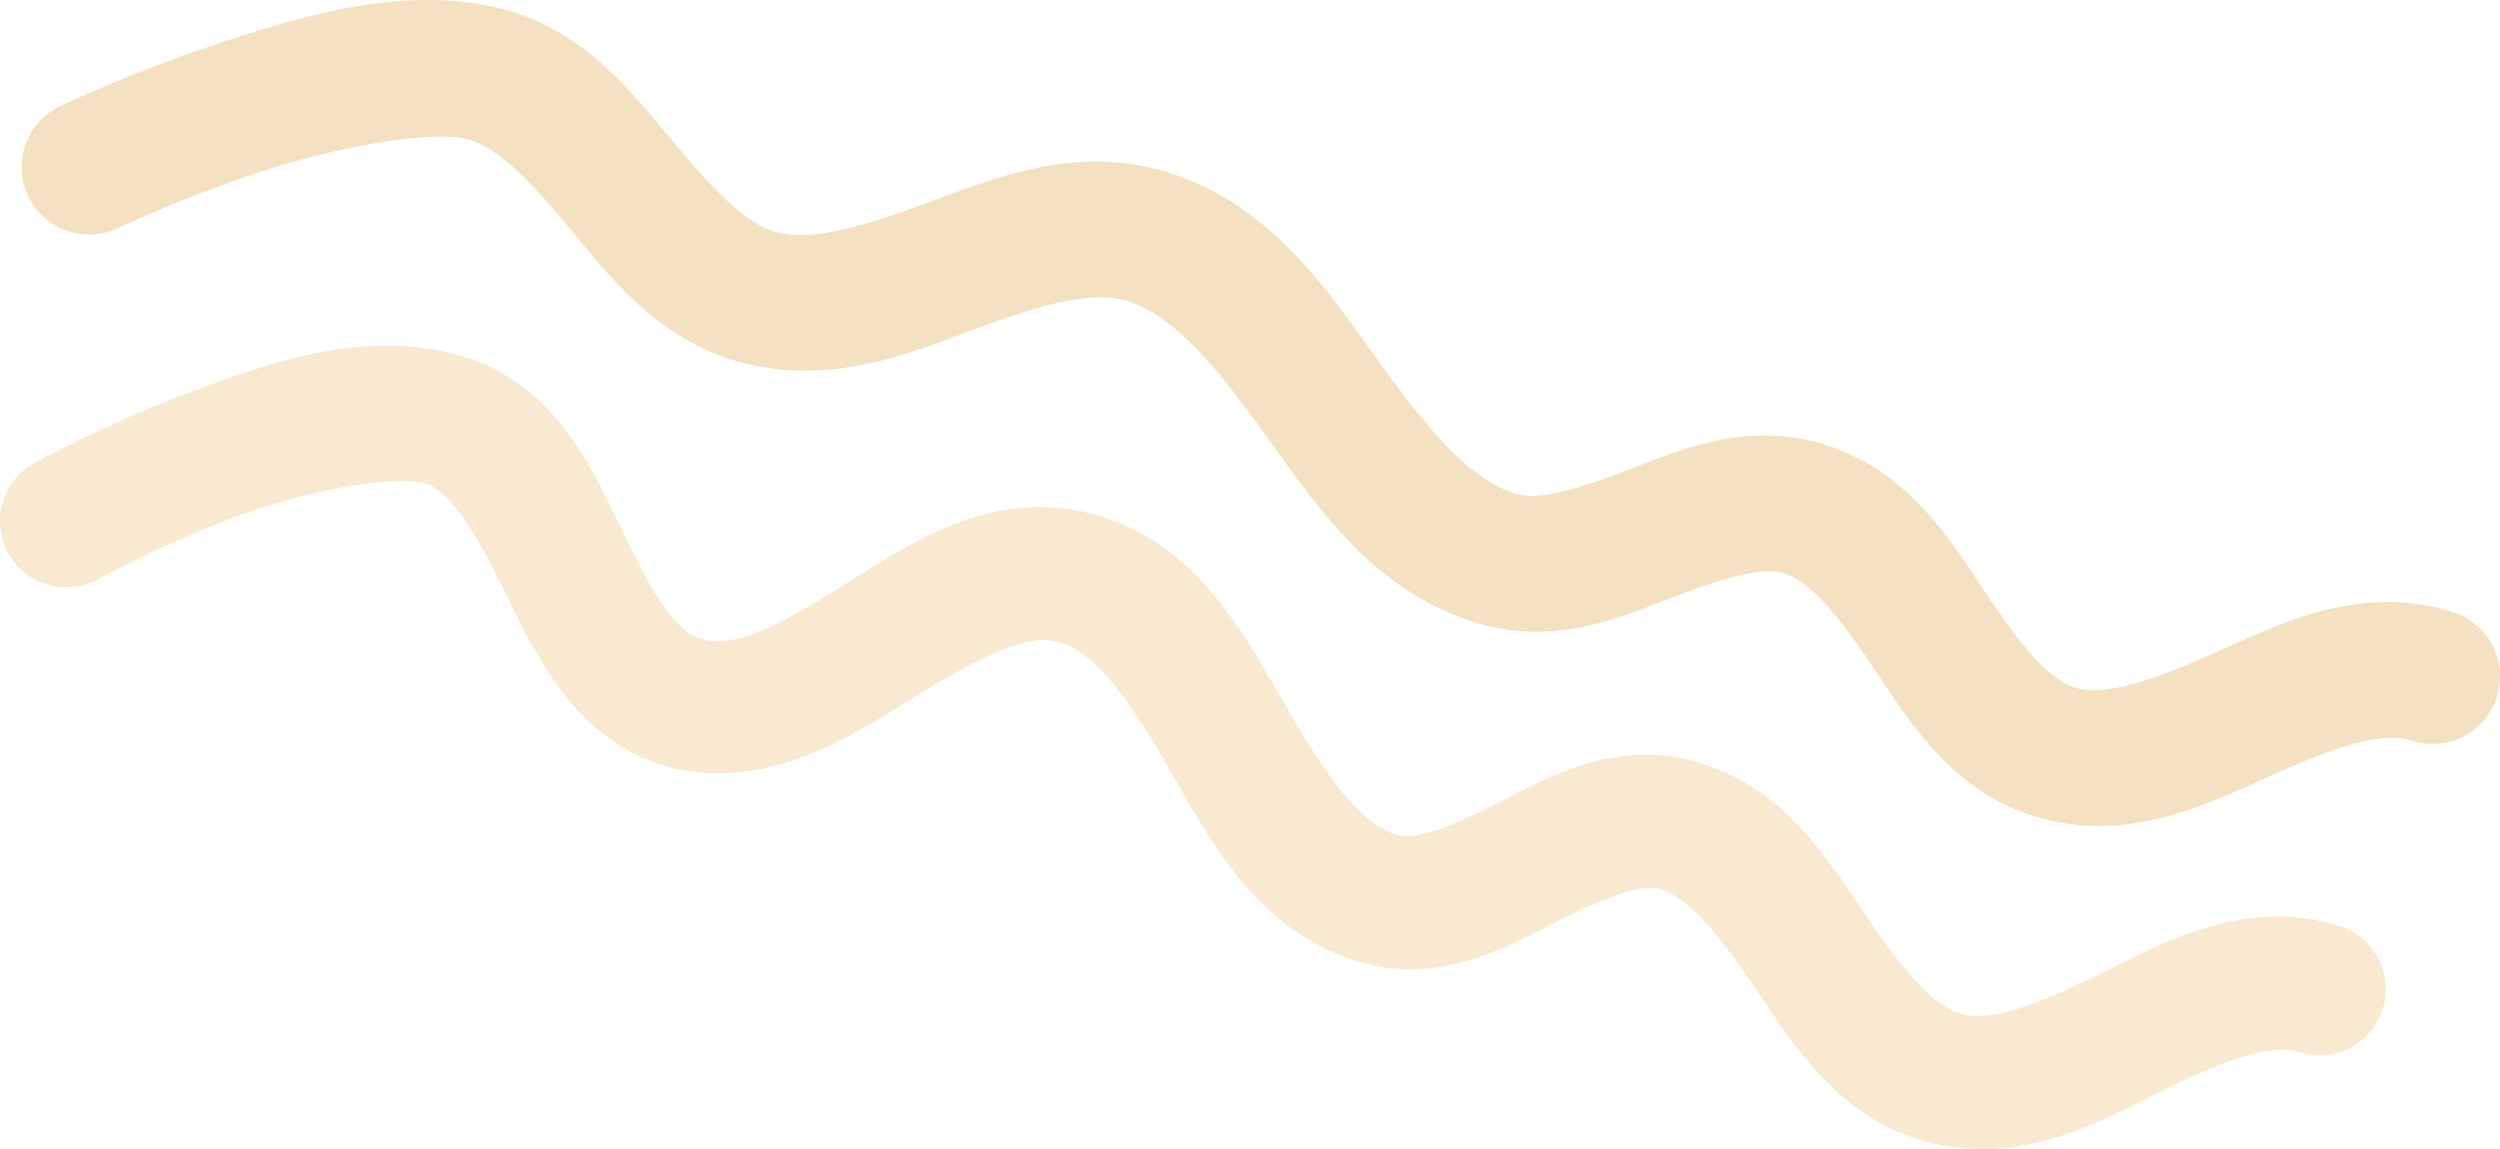
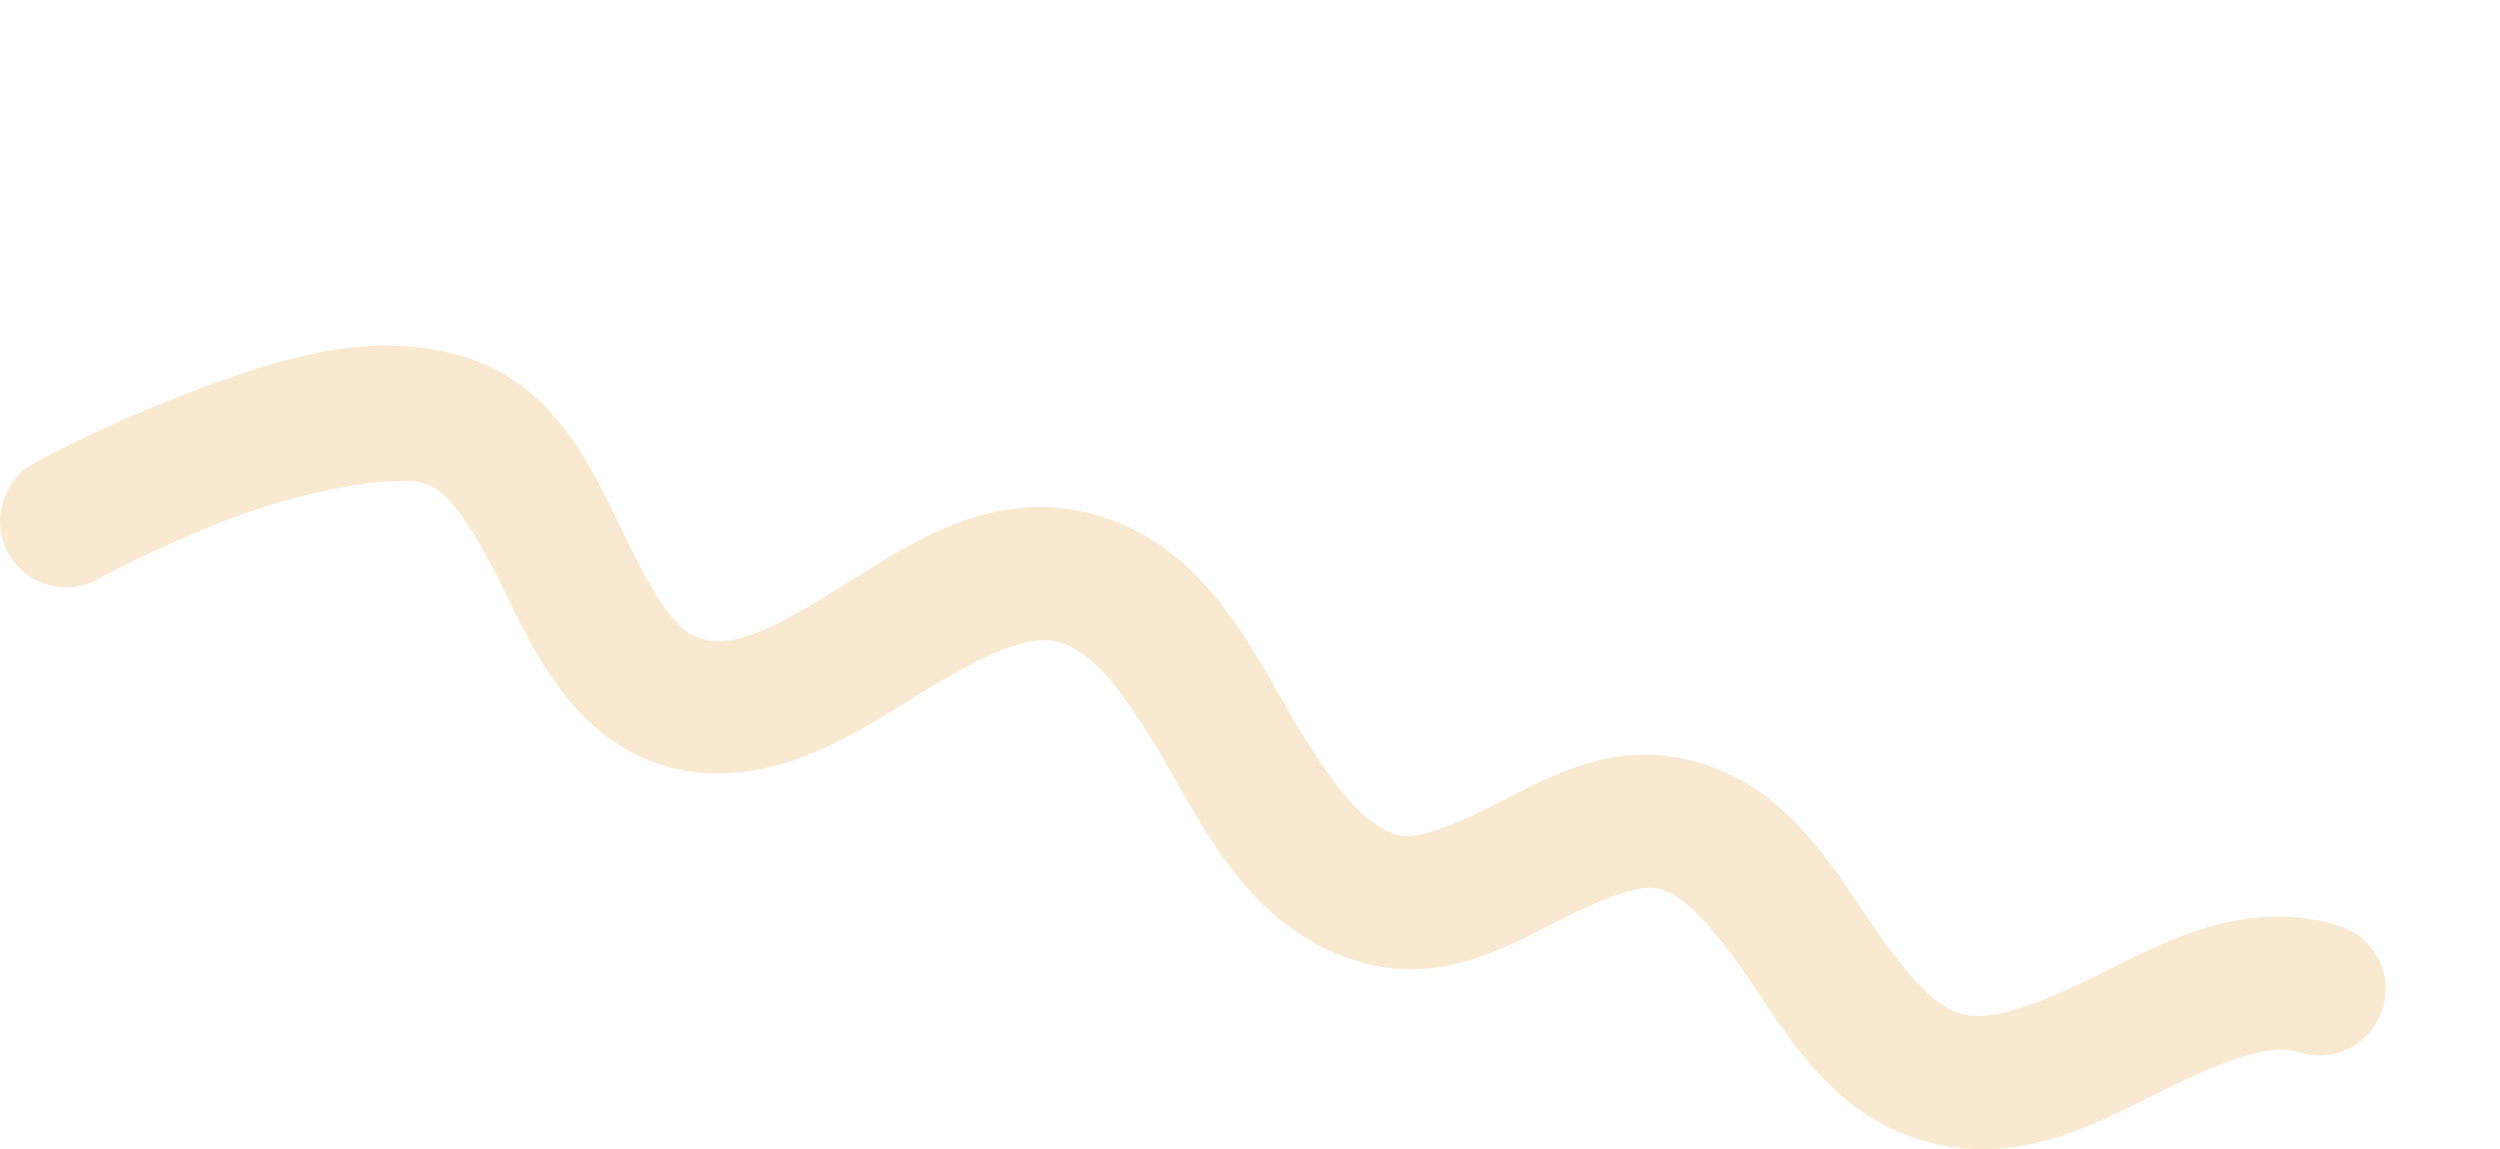
<svg xmlns="http://www.w3.org/2000/svg" width="403.743" height="185.583" viewBox="0 0 403.743 185.583">
  <g id="Group_37" data-name="Group 37" transform="translate(-553.486 823.292)" opacity="0.35">
-     <path id="Path_4" data-name="Path 4" d="M706.5,196.8c-14.964-4.658-27.905,2.448-38.1,7.492s-17.891,8.065-22.882,6.723c-4.7-1.253-9.563-7.184-15.626-16.139s-13.334-20.946-27.881-24.752c-13.013-3.407-23.577,2.865-31.564,6.914s-13.265,5.889-16.105,5.053c-6.158-1.795-11.679-9.86-18.255-21.269s-14.364-26.3-31.288-30.634c-16.277-4.172-29.448,5.122-39.857,11.595-5.2,3.231-9.971,6.1-13.882,7.612s-6.471,1.759-8.972,1.044c-1.967-.564-3.614-1.775-5.791-4.7s-4.451-7.36-6.881-12.324c-4.861-9.947-10.591-23.753-25.615-28.474-15.521-4.876-31.566.809-45.145,5.976a212.647,212.647,0,0,0-24.4,11.131,11.642,11.642,0,0,0-1.724,1.184,10.514,10.514,0,0,0-1.465,1.507,10.955,10.955,0,0,0-1.139,1.75,11.056,11.056,0,0,0-1.168,4.007,12.232,12.232,0,0,0,.027,2.1,11.047,11.047,0,0,0,.435,2.045,10.79,10.79,0,0,0,2.013,3.659,11.208,11.208,0,0,0,1.5,1.463,10.43,10.43,0,0,0,1.759,1.142,10.294,10.294,0,0,0,1.942.776,9.749,9.749,0,0,0,2.056.384,11.368,11.368,0,0,0,2.1-.018,10.94,10.94,0,0,0,2.047-.437,10.519,10.519,0,0,0,1.924-.827,192.253,192.253,0,0,1,21.7-9.884c11.985-4.555,26.529-7.013,31.145-5.557,3.955,1.244,7.936,7.481,12.821,17.463,2.448,5,5.061,10.5,8.937,15.7s9.452,10.313,17.046,12.489c8.1,2.326,16.043.881,22.594-1.672s12.2-6.132,17.437-9.389c10.451-6.5,18.186-10.337,23.272-9.033,6.141,1.57,11.523,9.251,18.065,20.6s14.083,26.233,30.782,31.112c12.968,3.788,23.707-2.413,31.765-6.5s13.561-6.072,16.487-5.313c4.687,1.229,9.539,7.115,15.59,16.061s13.291,20.931,27.8,24.815H640c15.051,4.025,27.749-3.213,37.863-8.221s17.437-7.753,22.288-6.237a10.414,10.414,0,0,0,2.056.417,10.547,10.547,0,0,0,2.089.018,10.706,10.706,0,0,0,8.415-5.539,10.788,10.788,0,0,0,.818-1.926,11.106,11.106,0,0,0,.426-2.056,10.643,10.643,0,0,0,.009-2.1,10.265,10.265,0,0,0-.392-2.056,11.116,11.116,0,0,0-.783-1.942,11.233,11.233,0,0,0-1.159-1.75,9.833,9.833,0,0,0-1.463-1.489,10.779,10.779,0,0,0-3.668-2Zm0,0" transform="translate(224.763 -870.553)" fill="#ebc077" />
-     <path id="Path_5" data-name="Path 5" d="M722.963,176.908c-14.8-4.729-27.783,1.795-38.062,6.384s-17.961,7.264-22.924,5.811c-4.259-1.246-8.745-6.683-14.388-15.122s-12.377-19.8-26.086-24.117c-12.6-3.956-23.553.914-31.974,4.145s-14.388,4.843-17.829,3.806c-7.744-2.326-14.607-10.774-22.638-21.932s-17.209-25.023-34.021-30.1c-14.509-4.381-27.5.967-38.1,4.886s-18.937,6.41-24.754,4.86c-4.912-1.307-10.277-6.9-16.906-14.851s-14.649-18.369-28.594-21.5c-15.242-3.414-31.477,1.507-45.317,6.132a248.115,248.115,0,0,0-24.859,9.877,10.84,10.84,0,0,0-1.828,1.1,11.063,11.063,0,0,0-2.85,3.153,10.947,10.947,0,0,0-1.418,4.007,10.84,10.84,0,0,0-.1,2.134,10.955,10.955,0,0,0,3.57,7.525,11.188,11.188,0,0,0,1.717,1.272,11.479,11.479,0,0,0,1.933.915,11.261,11.261,0,0,0,2.074.514,10.28,10.28,0,0,0,2.134.1,10.8,10.8,0,0,0,2.107-.313,11.076,11.076,0,0,0,2.013-.723,224.93,224.93,0,0,1,22.418-8.893c12.446-4.163,27.776-6.846,33.656-5.531,4.861,1.089,10.069,6.306,16.618,14.18s14.319,18.3,28.037,21.958c14.565,3.884,27.386-1.594,37.905-5.478s18.578-6.184,24.257-4.469c7.744,2.344,14.616,10.81,22.645,21.974s17.229,25.024,34.057,30.077c12.62,3.788,23.49-1.115,31.887-4.339s14.248-4.763,17.646-3.692c4.277,1.342,8.841,6.968,14.518,15.452s12.536,19.858,26.376,23.907c14.859,4.339,27.7-2.263,37.914-6.836s17.68-7.073,22.549-5.521a11.562,11.562,0,0,0,2.089.453,10.831,10.831,0,0,0,2.134.024,10.647,10.647,0,0,0,2.1-.384,10.8,10.8,0,0,0,1.984-.792,11.007,11.007,0,0,0,3.32-2.647,10.574,10.574,0,0,0,1.211-1.753,10.731,10.731,0,0,0,.845-1.967,11.525,11.525,0,0,0,.453-2.083,10.848,10.848,0,0,0,.025-2.134,10.512,10.512,0,0,0-.384-2.1,10.755,10.755,0,0,0-.792-1.987,10.5,10.5,0,0,0-1.159-1.795,10.7,10.7,0,0,0-3.24-2.743A10.571,10.571,0,0,0,722.963,176.908Zm0,0" transform="translate(226.69 -901.336)" fill="#dda84c" />
+     <path id="Path_4" data-name="Path 4" d="M706.5,196.8c-14.964-4.658-27.905,2.448-38.1,7.492s-17.891,8.065-22.882,6.723c-4.7-1.253-9.563-7.184-15.626-16.139s-13.334-20.946-27.881-24.752c-13.013-3.407-23.577,2.865-31.564,6.914s-13.265,5.889-16.105,5.053c-6.158-1.795-11.679-9.86-18.255-21.269s-14.364-26.3-31.288-30.634c-16.277-4.172-29.448,5.122-39.857,11.595-5.2,3.231-9.971,6.1-13.882,7.612s-6.471,1.759-8.972,1.044c-1.967-.564-3.614-1.775-5.791-4.7s-4.451-7.36-6.881-12.324c-4.861-9.947-10.591-23.753-25.615-28.474-15.521-4.876-31.566.809-45.145,5.976a212.647,212.647,0,0,0-24.4,11.131,11.642,11.642,0,0,0-1.724,1.184,10.514,10.514,0,0,0-1.465,1.507,10.955,10.955,0,0,0-1.139,1.75,11.056,11.056,0,0,0-1.168,4.007,12.232,12.232,0,0,0,.027,2.1,11.047,11.047,0,0,0,.435,2.045,10.79,10.79,0,0,0,2.013,3.659,11.208,11.208,0,0,0,1.5,1.463,10.43,10.43,0,0,0,1.759,1.142,10.294,10.294,0,0,0,1.942.776,9.749,9.749,0,0,0,2.056.384,11.368,11.368,0,0,0,2.1-.018,10.94,10.94,0,0,0,2.047-.437,10.519,10.519,0,0,0,1.924-.827,192.253,192.253,0,0,1,21.7-9.884c11.985-4.555,26.529-7.013,31.145-5.557,3.955,1.244,7.936,7.481,12.821,17.463,2.448,5,5.061,10.5,8.937,15.7s9.452,10.313,17.046,12.489c8.1,2.326,16.043.881,22.594-1.672s12.2-6.132,17.437-9.389c10.451-6.5,18.186-10.337,23.272-9.033,6.141,1.57,11.523,9.251,18.065,20.6s14.083,26.233,30.782,31.112c12.968,3.788,23.707-2.413,31.765-6.5s13.561-6.072,16.487-5.313c4.687,1.229,9.539,7.115,15.59,16.061s13.291,20.931,27.8,24.815H640c15.051,4.025,27.749-3.213,37.863-8.221s17.437-7.753,22.288-6.237a10.414,10.414,0,0,0,2.056.417,10.547,10.547,0,0,0,2.089.018,10.706,10.706,0,0,0,8.415-5.539,10.788,10.788,0,0,0,.818-1.926,11.106,11.106,0,0,0,.426-2.056,10.643,10.643,0,0,0,.009-2.1,10.265,10.265,0,0,0-.392-2.056,11.116,11.116,0,0,0-.783-1.942,11.233,11.233,0,0,0-1.159-1.75,9.833,9.833,0,0,0-1.463-1.489,10.779,10.779,0,0,0-3.668-2m0,0" transform="translate(224.763 -870.553)" fill="#ebc077" />
  </g>
</svg>